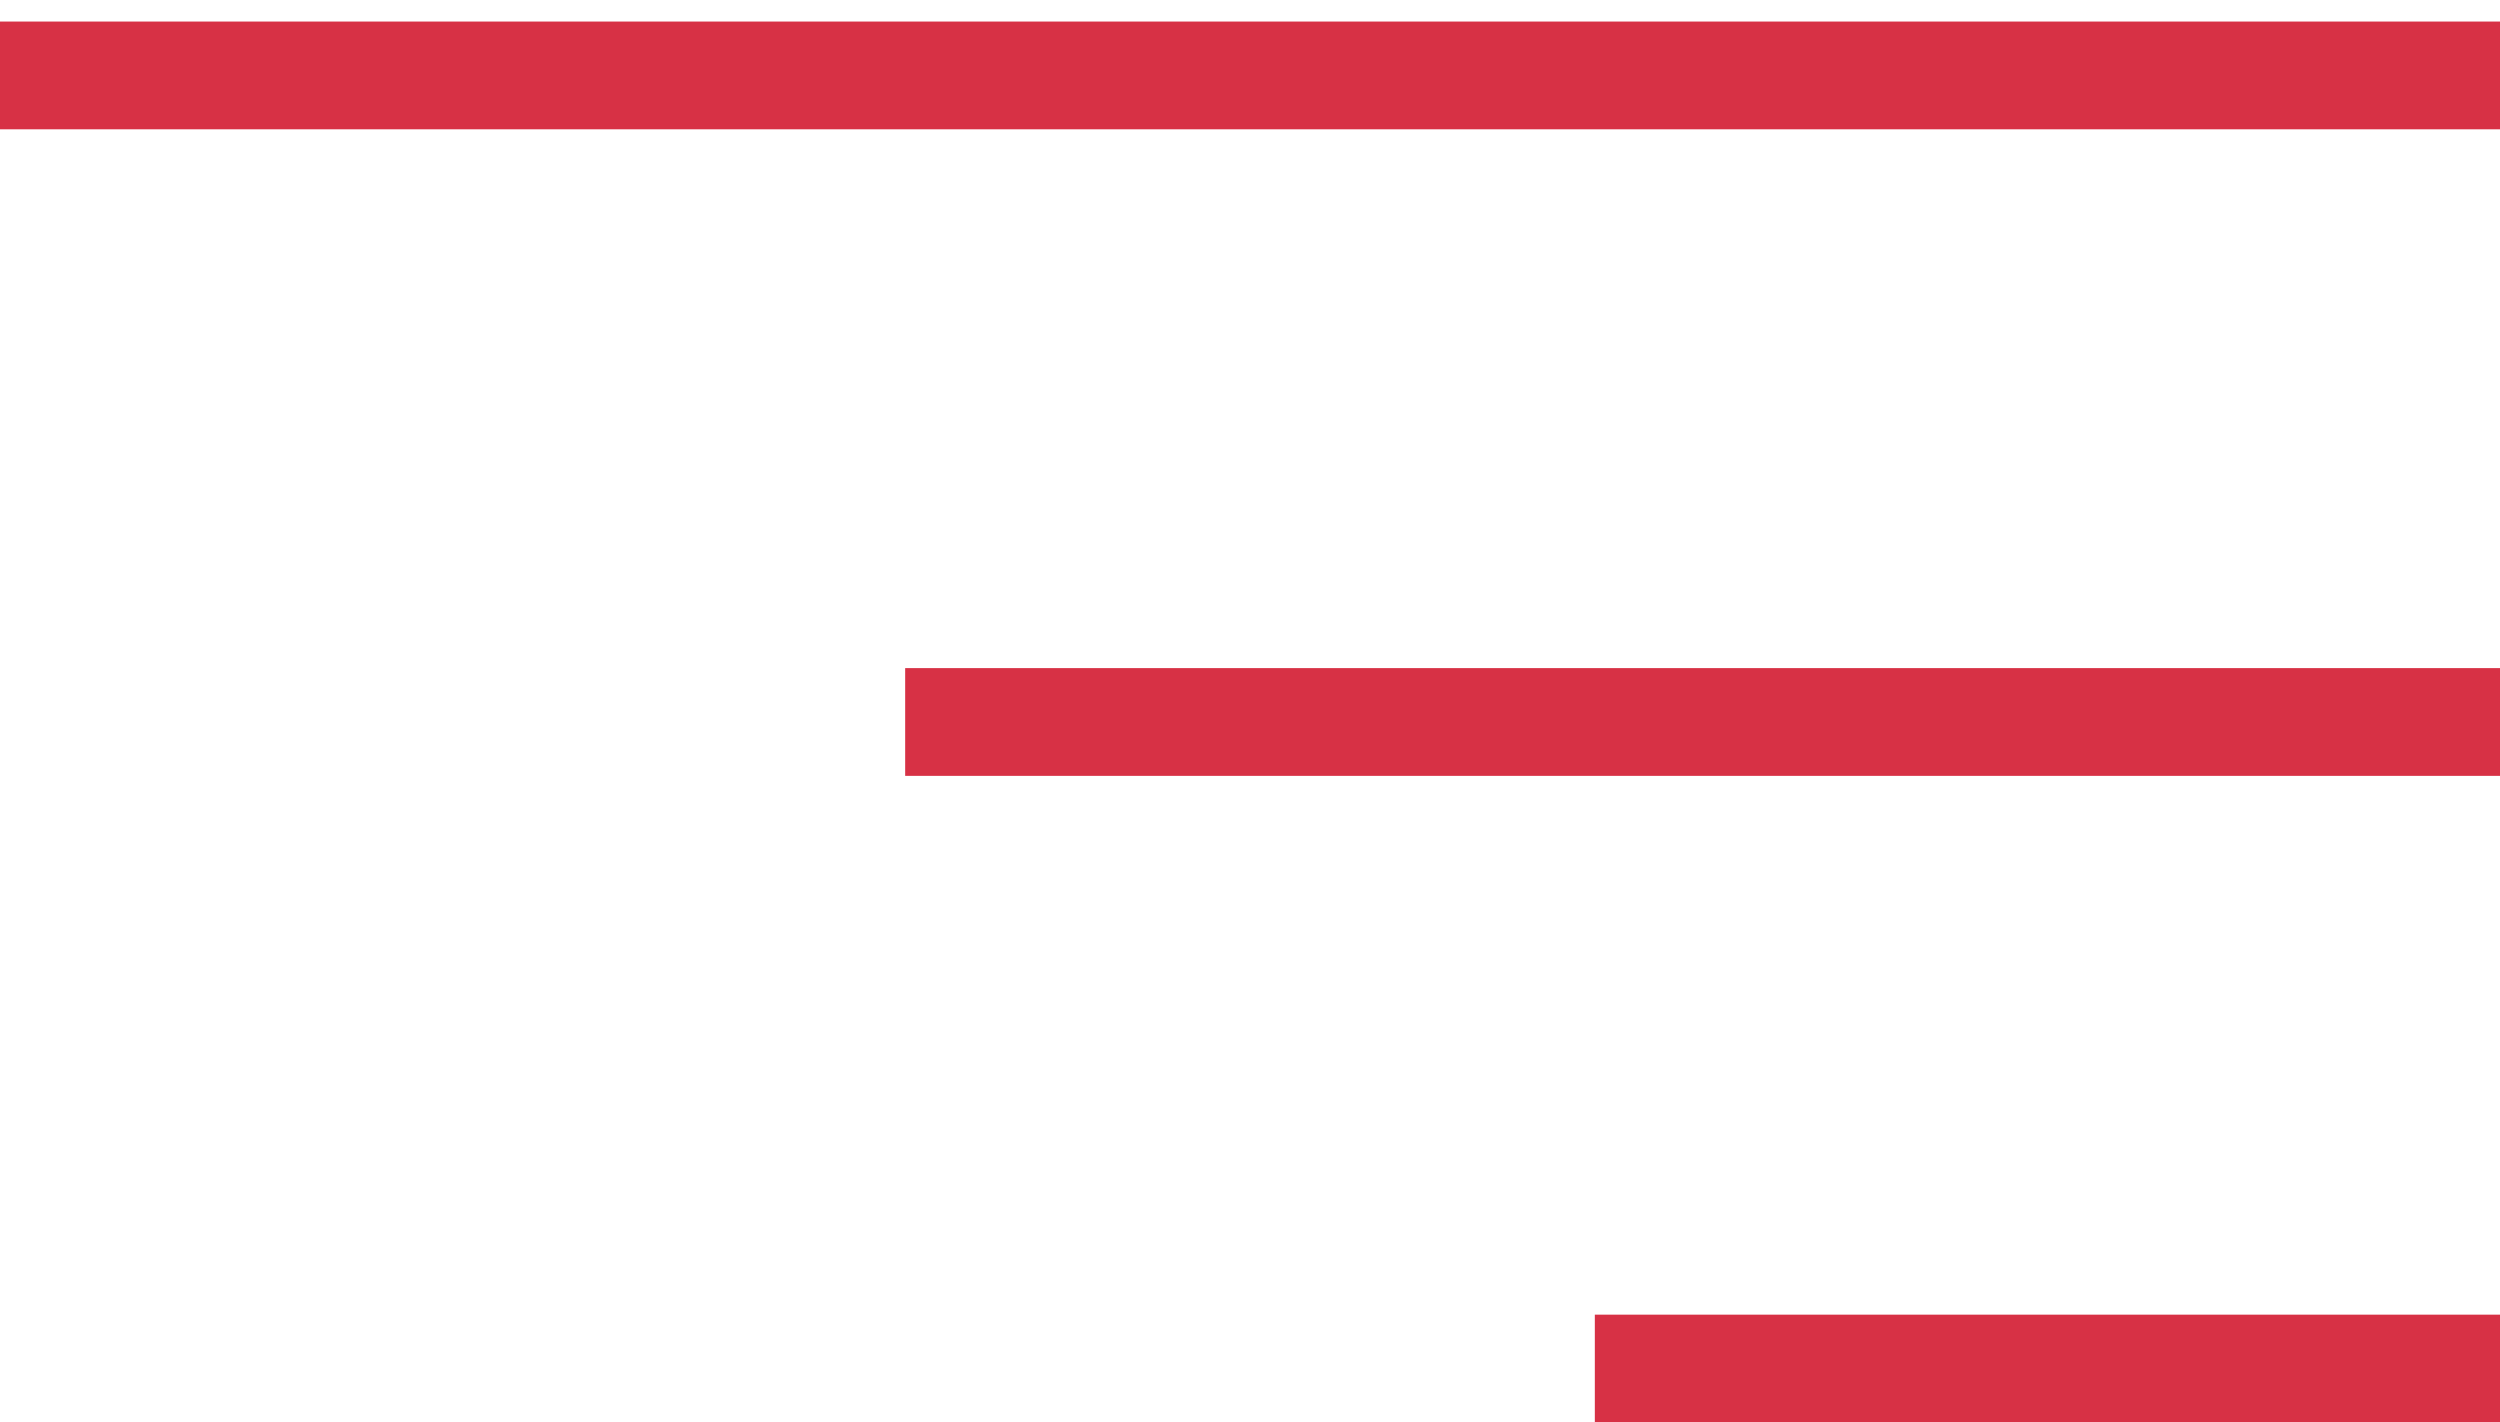
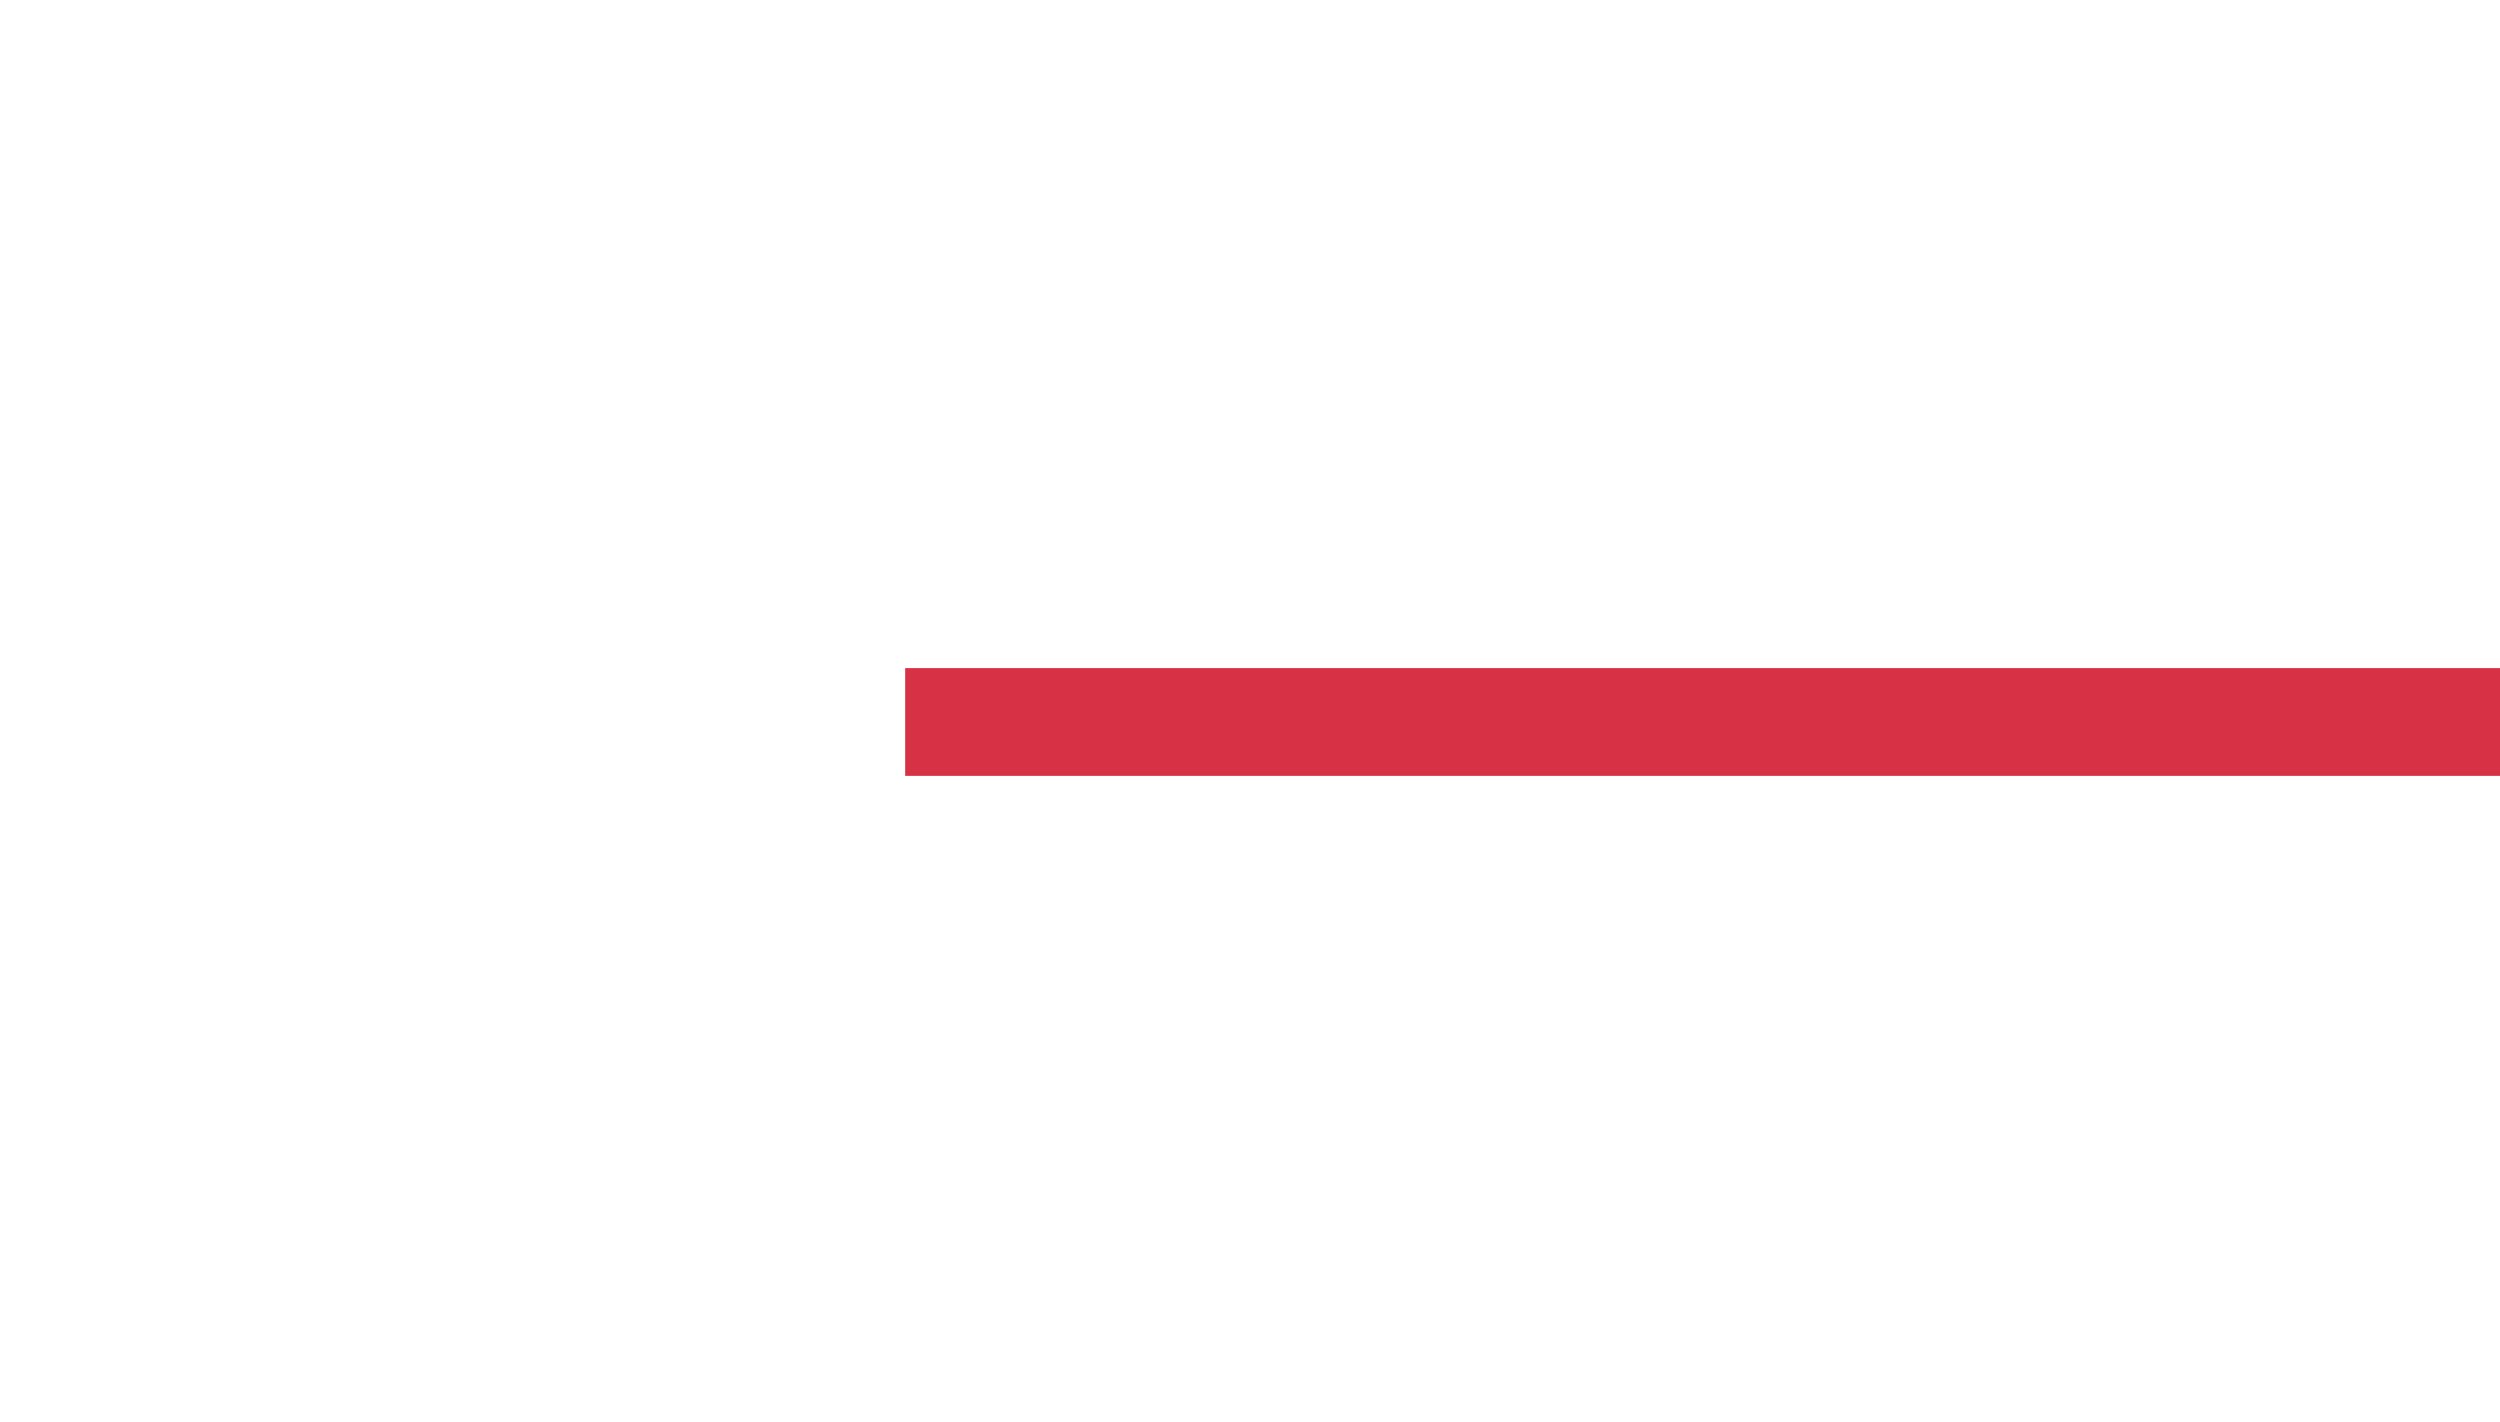
<svg xmlns="http://www.w3.org/2000/svg" width="58" height="33" viewBox="0 0 58 33" fill="none">
-   <rect width="58" height="33" fill="white" />
-   <line x1="9.32081e-08" y1="1.75" x2="58" y2="1.75" stroke="#D73145" stroke-width="2.5" />
  <line x1="21" y1="16.75" x2="58" y2="16.75" stroke="#D73145" stroke-width="2.5" />
-   <line x1="37" y1="31.75" x2="58" y2="31.75" stroke="#D73145" stroke-width="2.5" />
</svg>